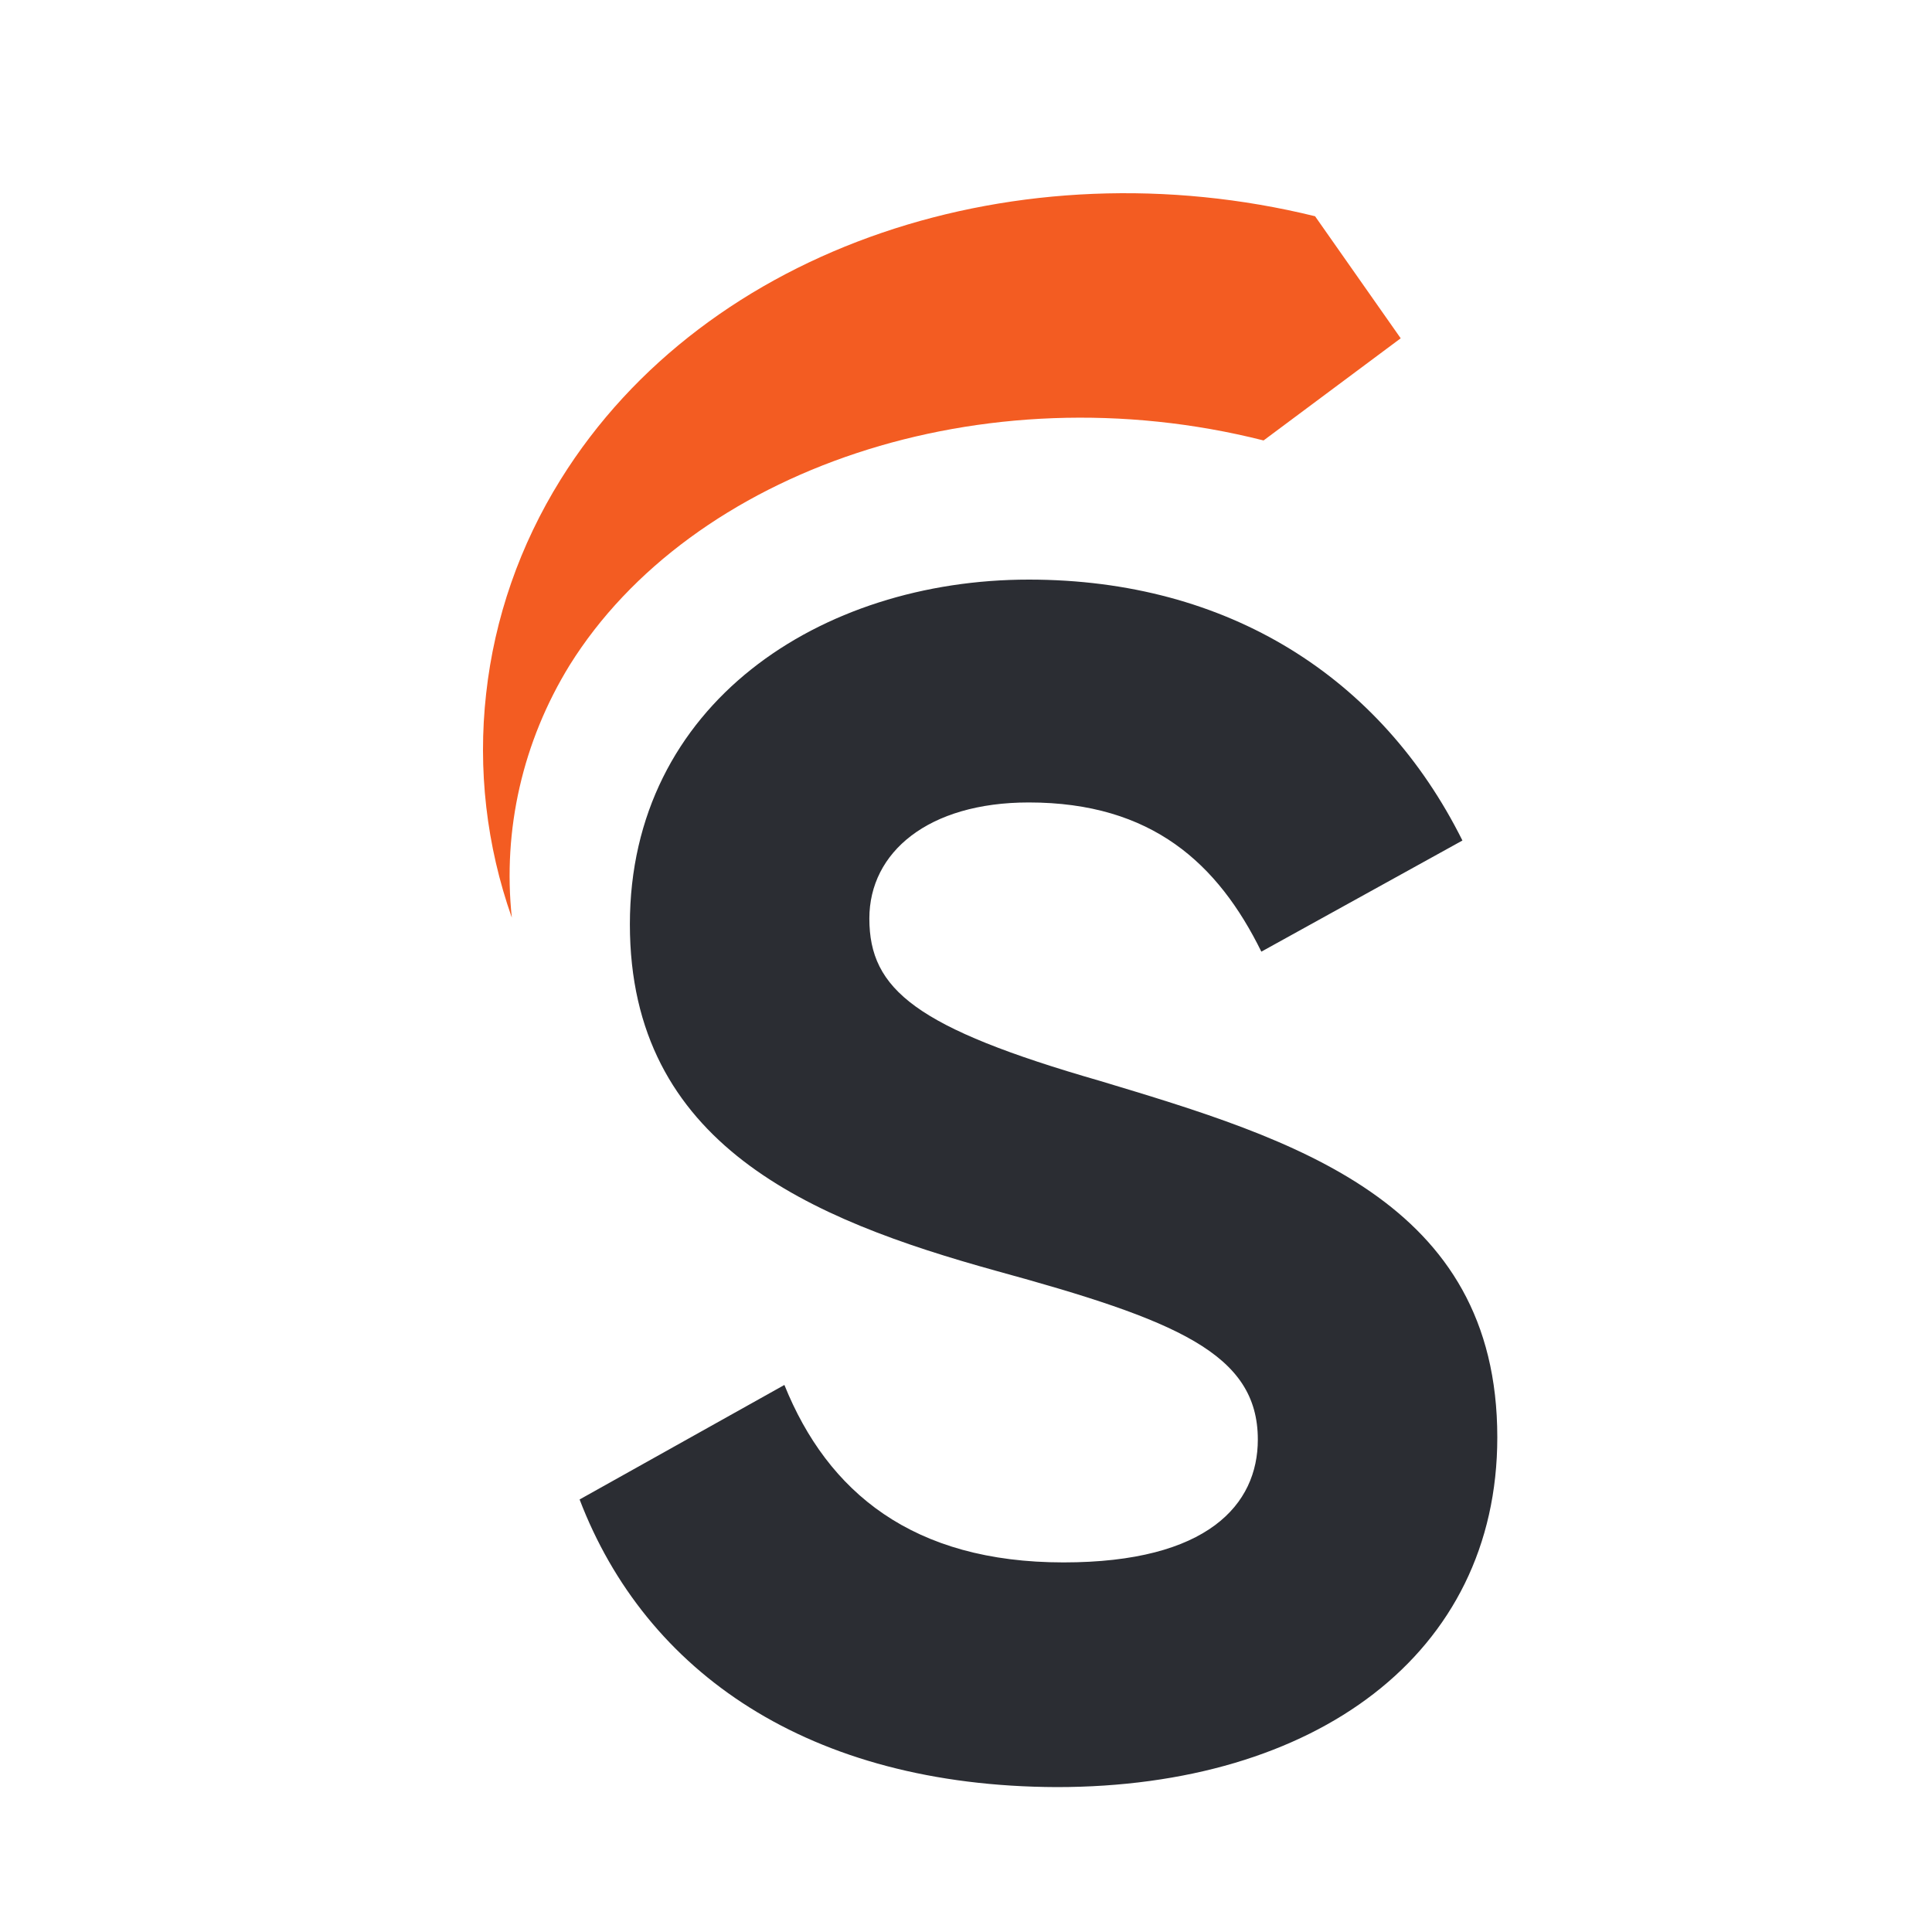
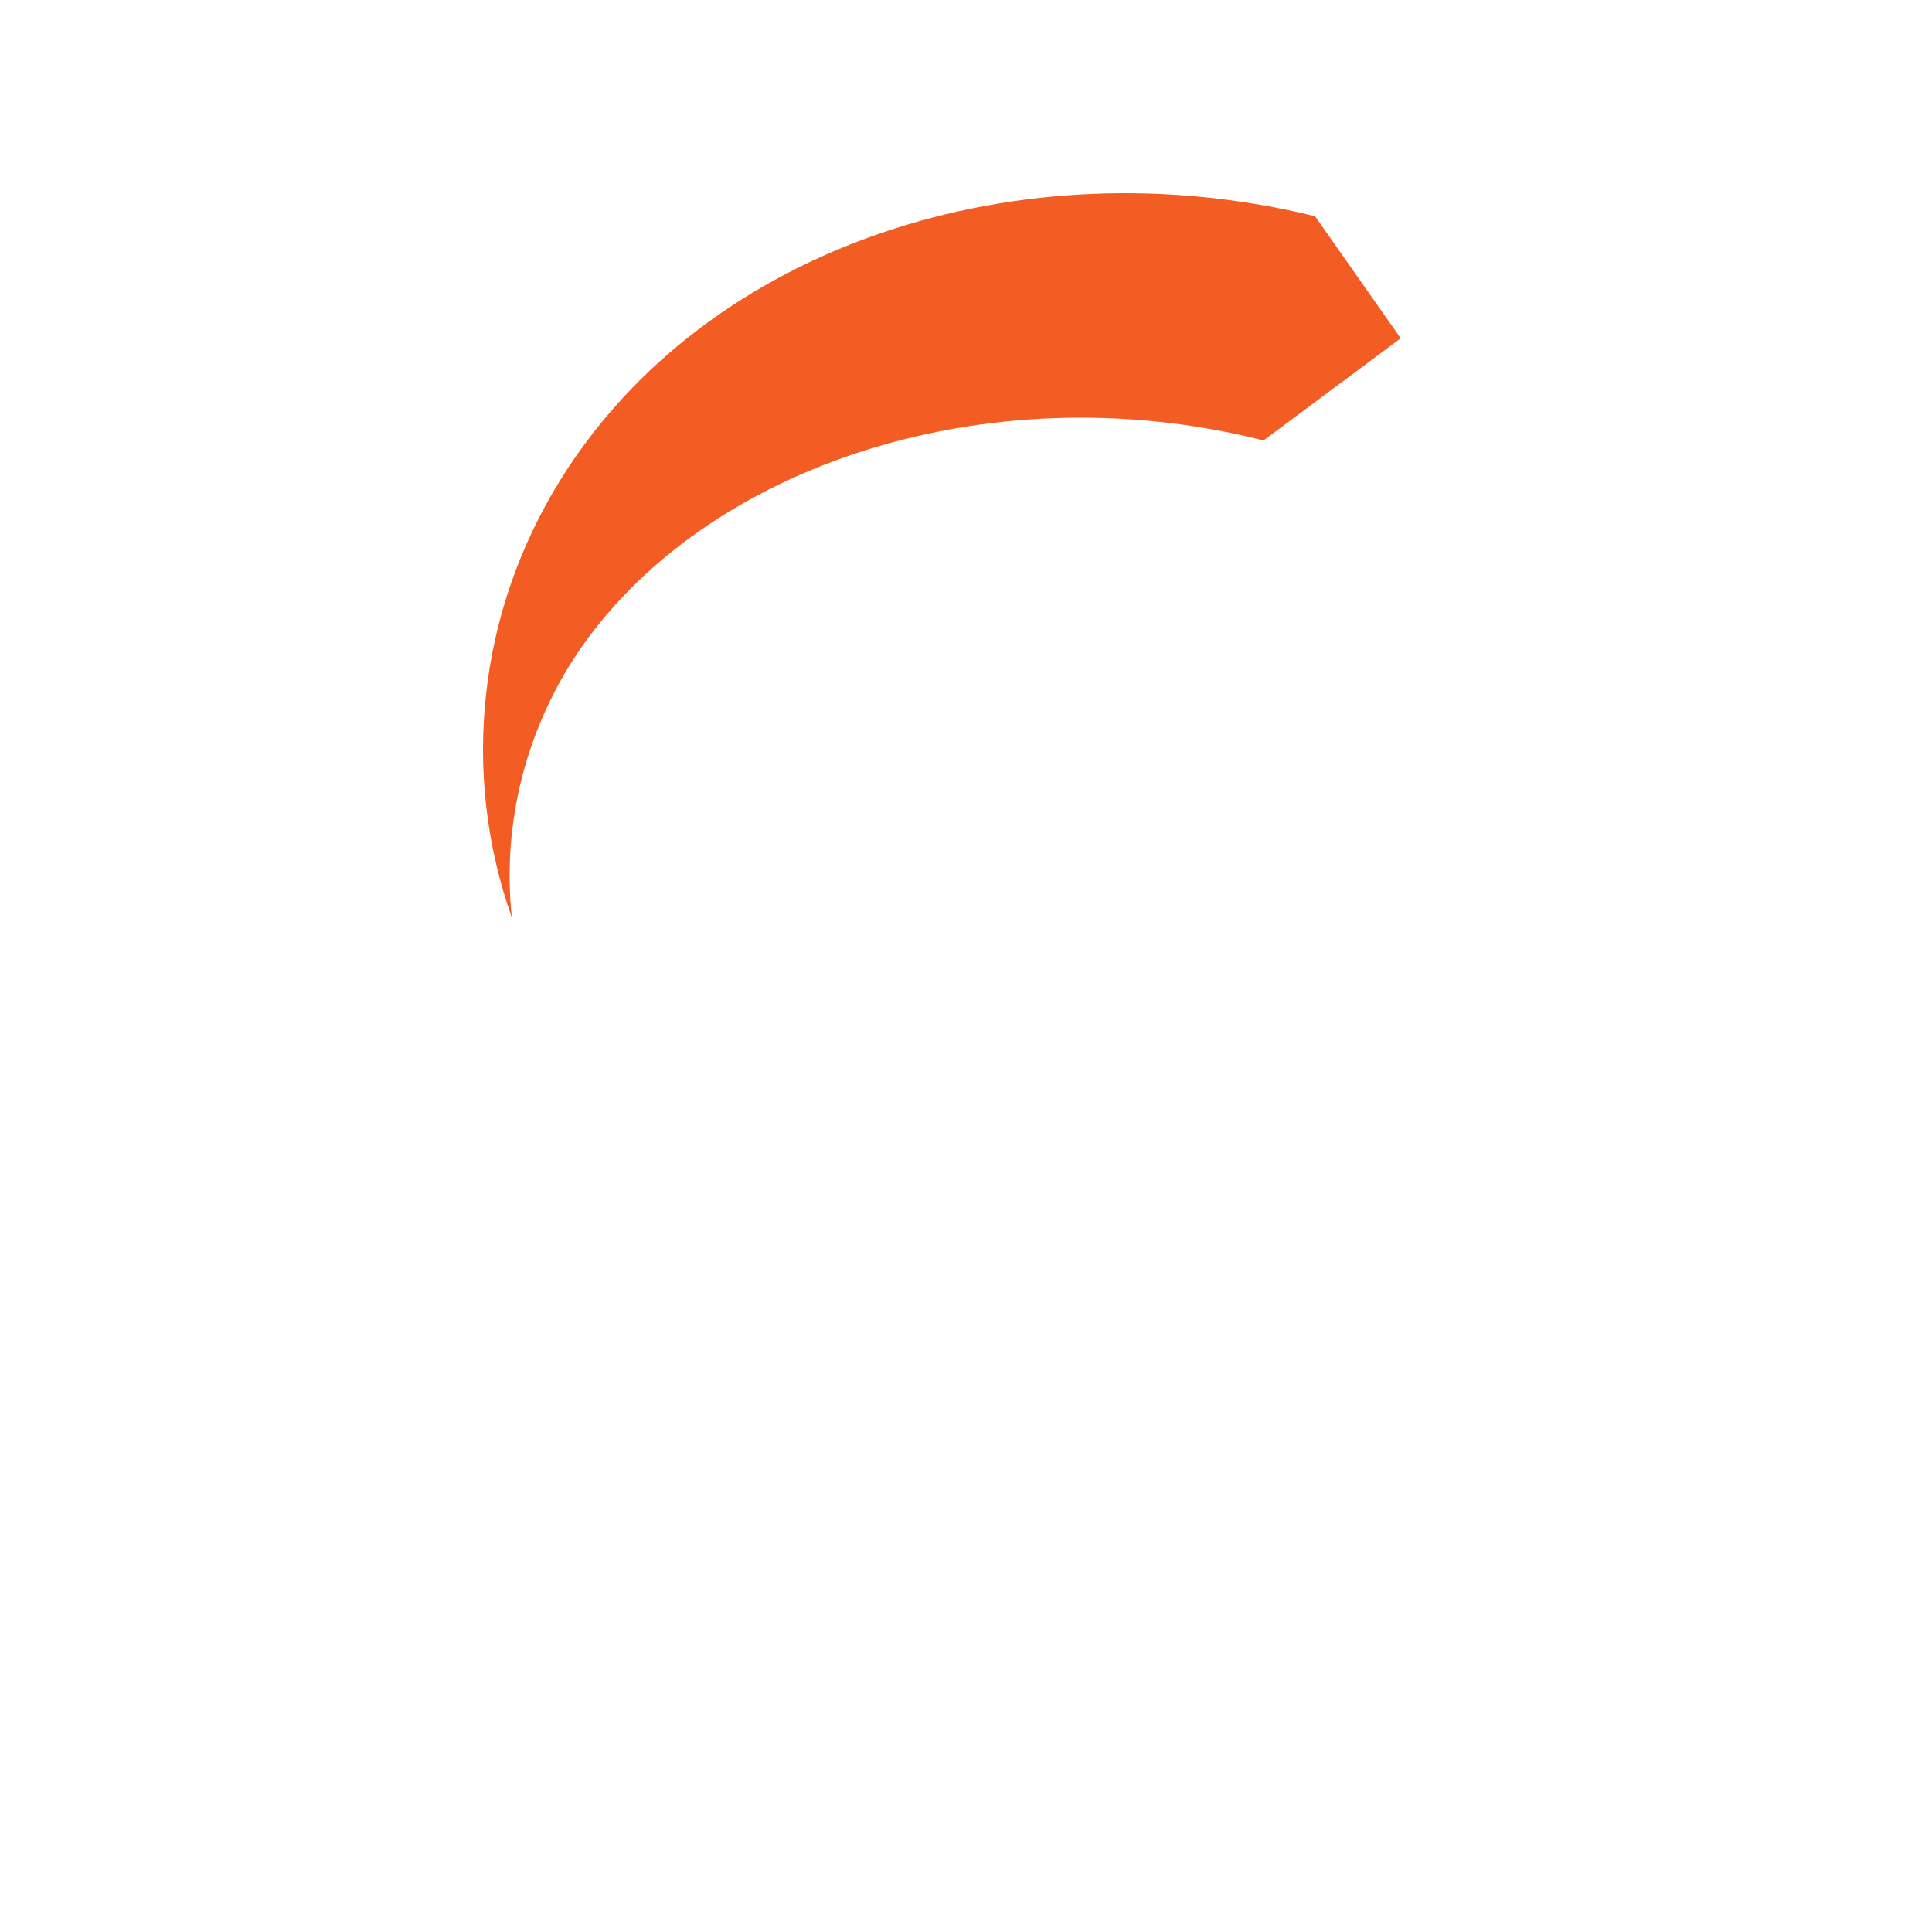
<svg xmlns="http://www.w3.org/2000/svg" width="40" height="40" viewBox="0 0 40 40" fill="none">
  <path fill-rule="evenodd" clip-rule="evenodd" d="M10.597 19C10.071 17.508 9.889 15.926 10.065 14.361C10.237 12.796 10.763 11.285 11.607 9.929C14.627 5.071 21.122 2.978 27.227 4.477L29 7.004L26.161 9.119C20.328 7.645 14.306 9.744 11.795 13.77C10.822 15.35 10.403 17.181 10.597 19Z" fill="#F35C22" />
-   <path d="M12 31.045L16.24 28.674C17.137 30.899 18.9 32.348 22.019 32.348C25.011 32.348 26.042 31.146 26.042 29.805C26.042 28.02 24.353 27.333 20.619 26.31C16.778 25.245 13.041 23.701 13.041 19.137C13.041 14.574 16.991 12 21.3 12C25.43 12 28.593 14.024 30.278 17.402L26.115 19.703C25.218 17.882 23.851 16.614 21.3 16.614C19.219 16.614 17.999 17.644 17.999 19.017C17.999 20.491 18.966 21.282 22.774 22.379C26.764 23.58 31 24.851 31 29.758C31 34.254 27.226 37 21.876 37C16.742 36.981 13.367 34.62 12 31.045Z" fill="#2B2D33" />
</svg>